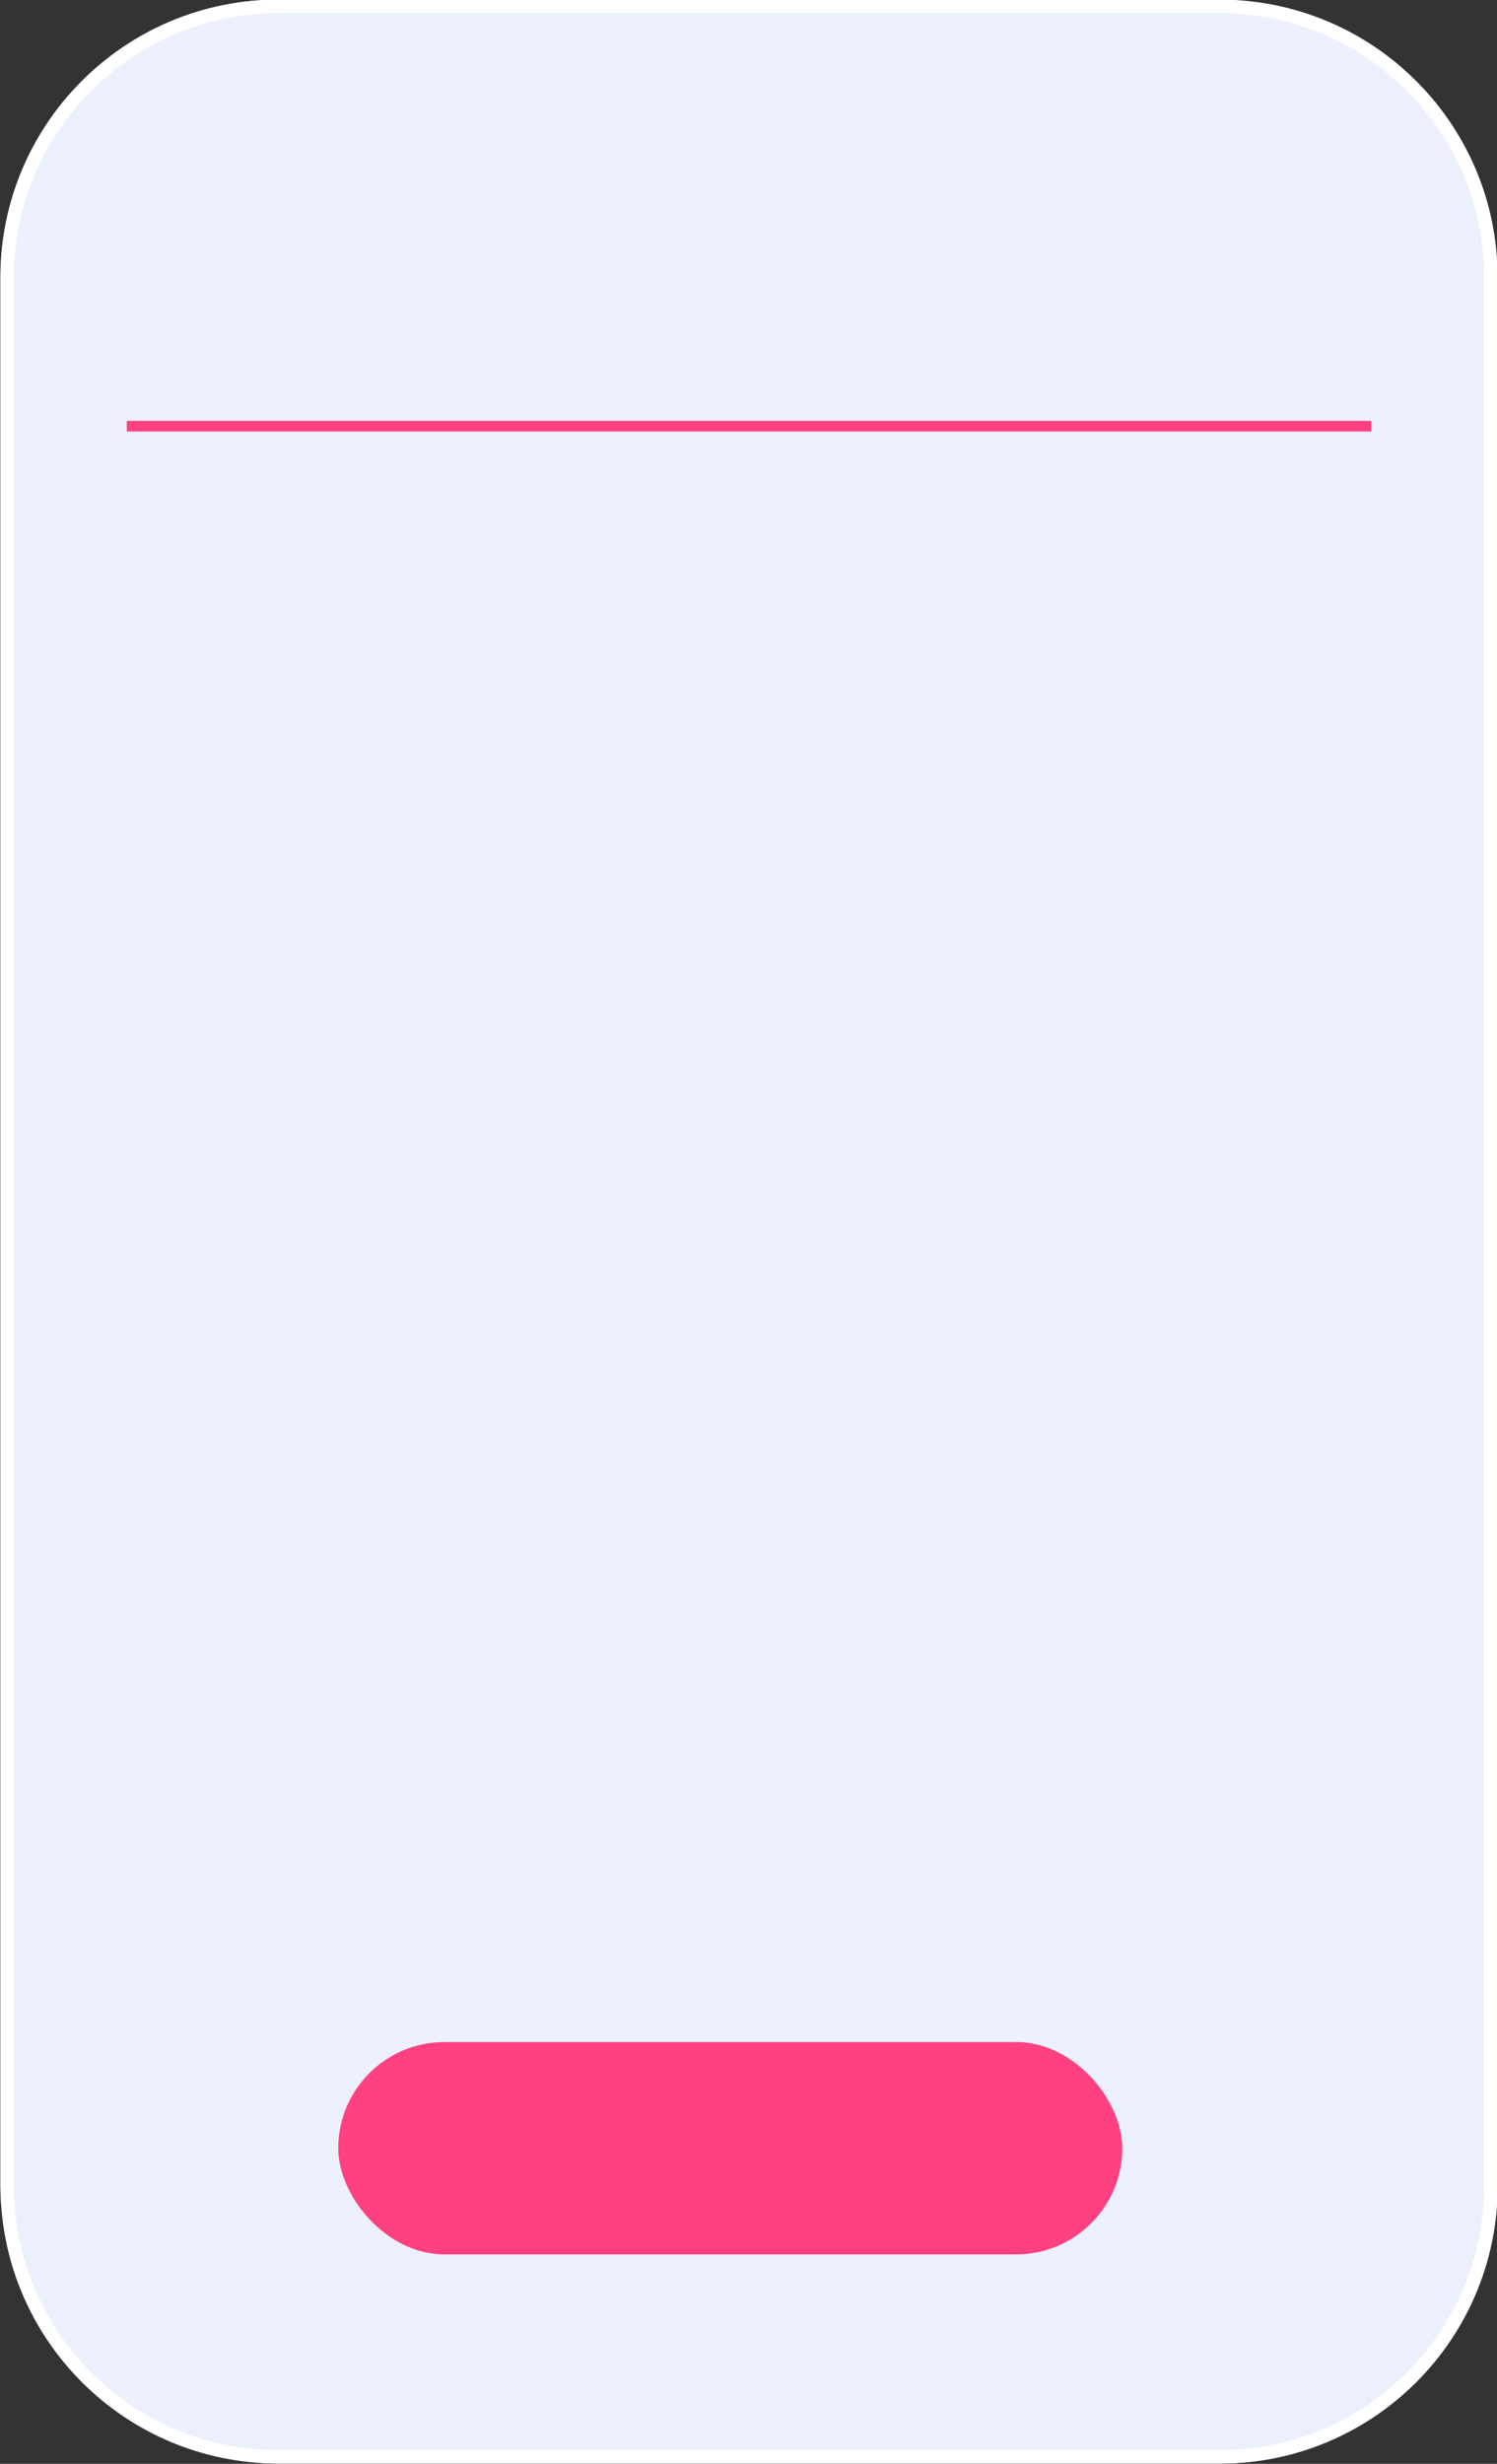
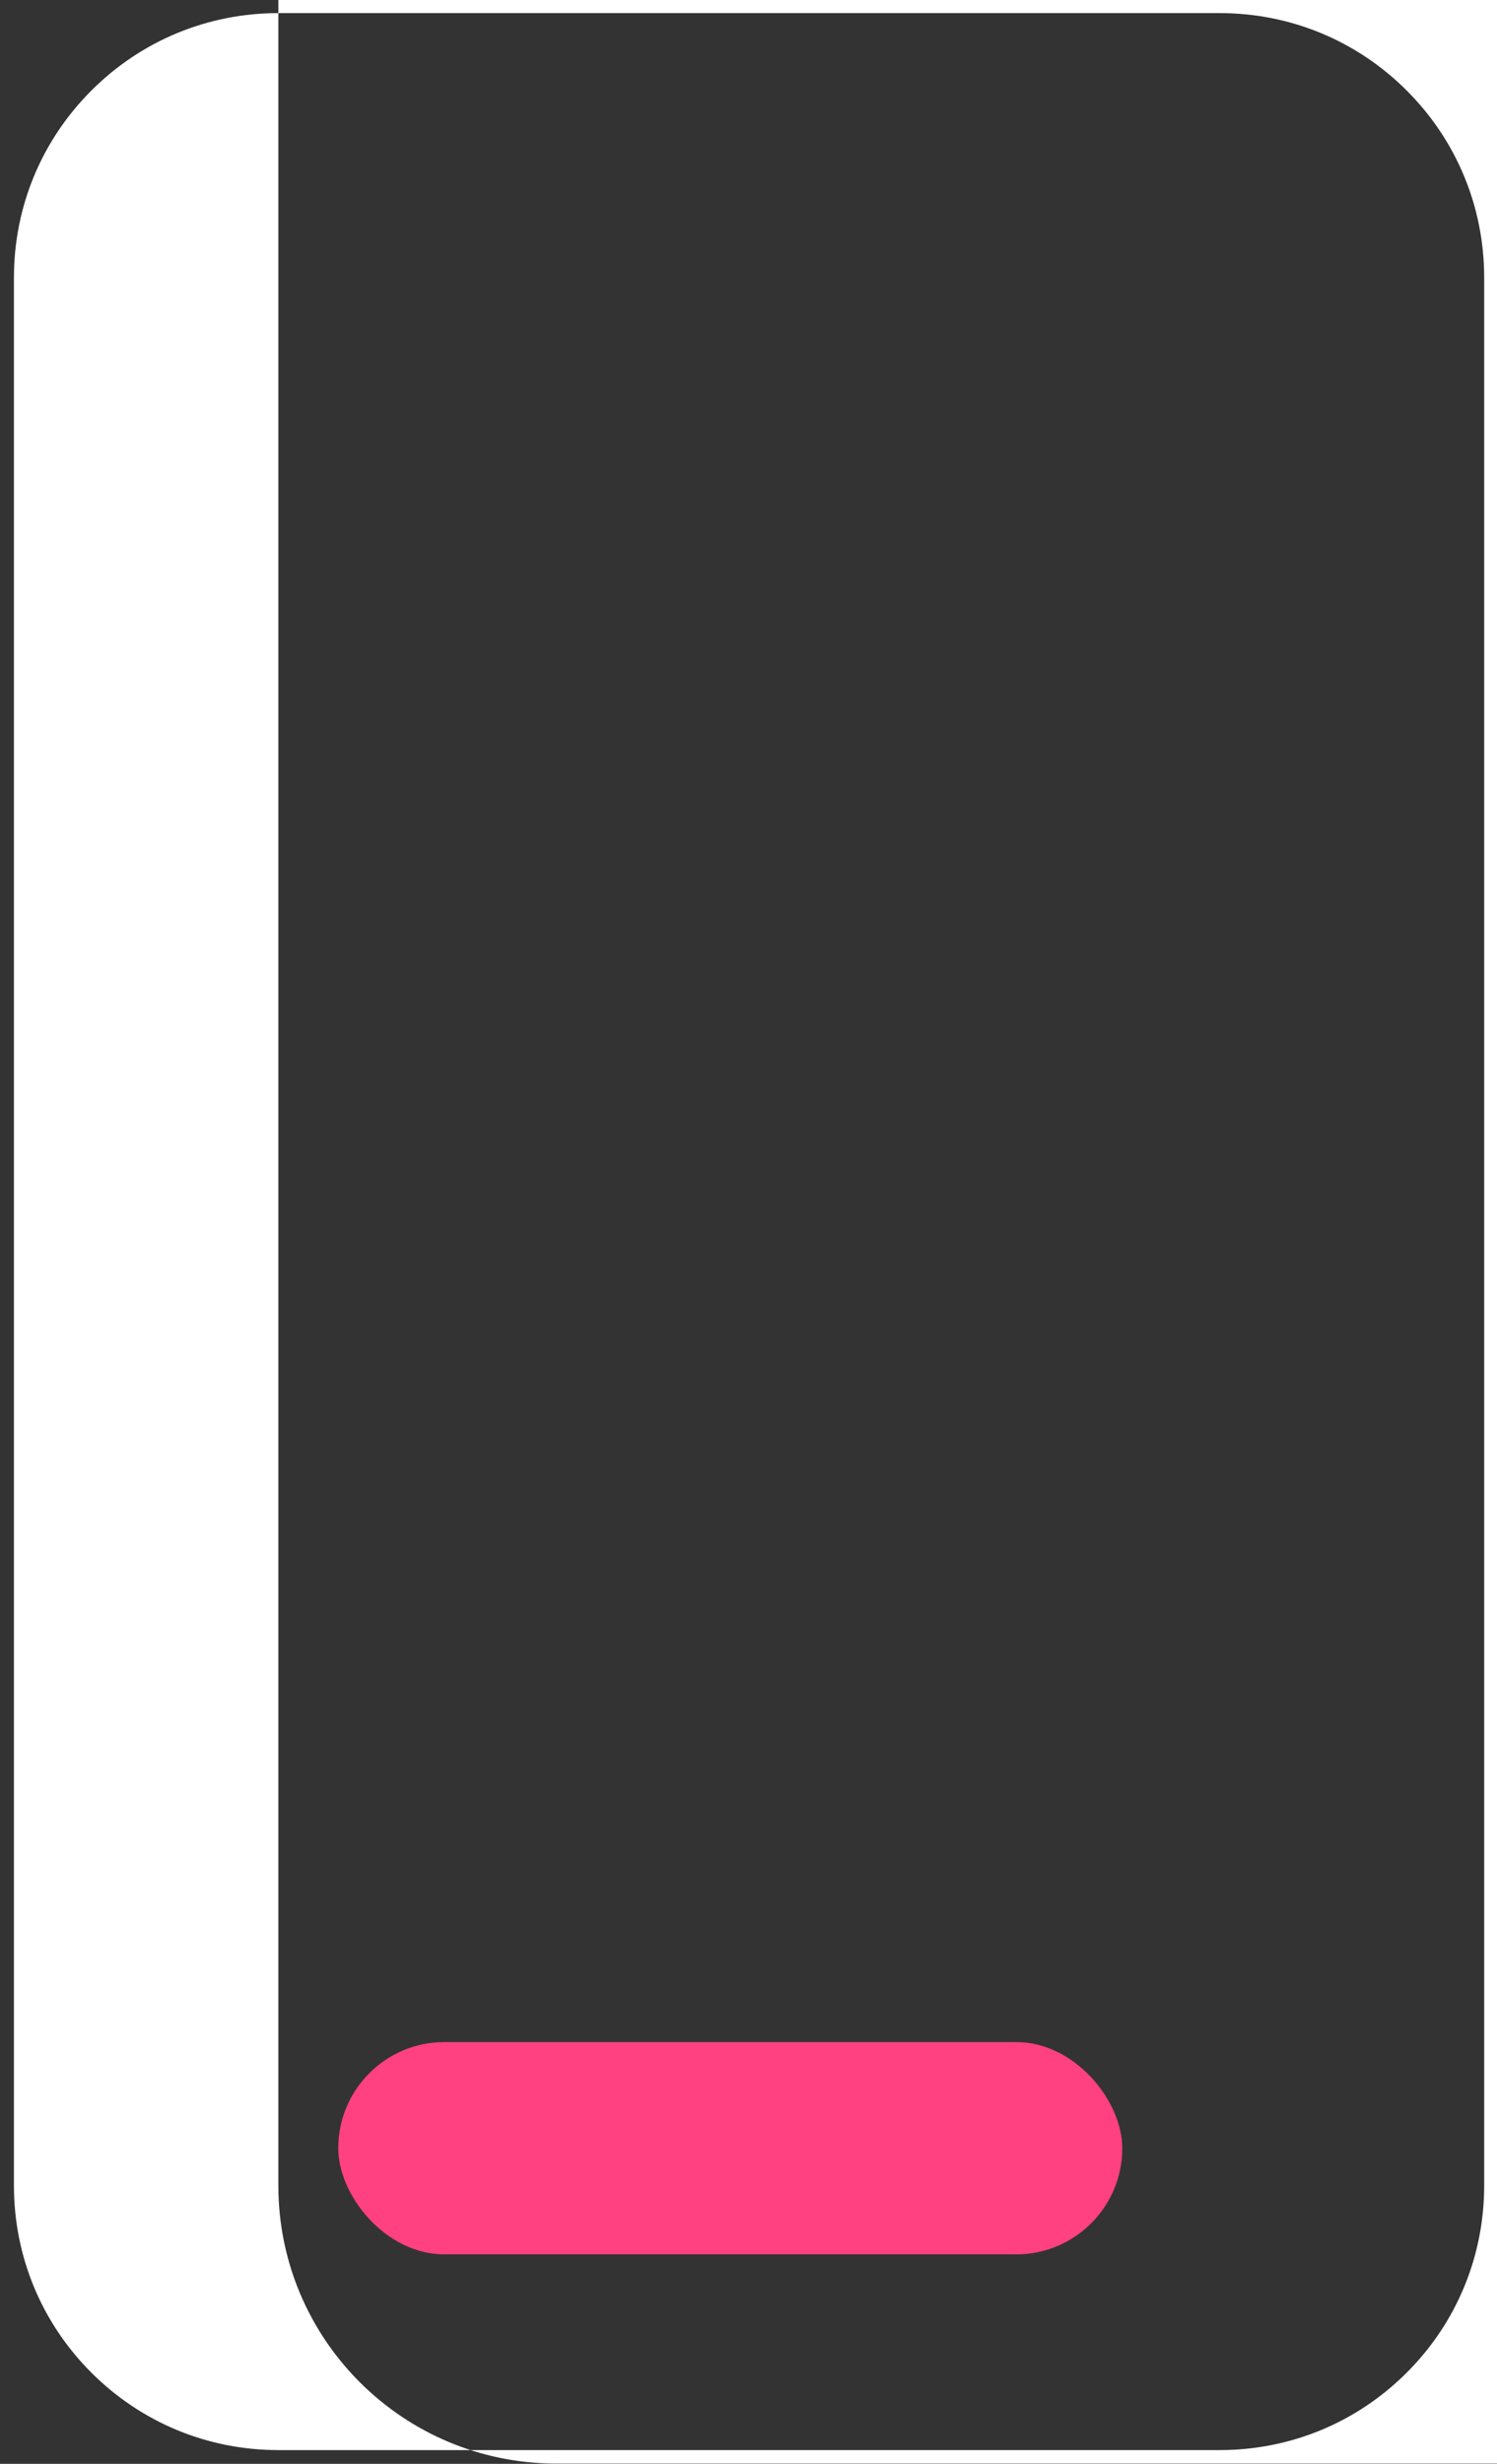
<svg xmlns="http://www.w3.org/2000/svg" height="266.9" preserveAspectRatio="xMidYMid meet" version="1.0" viewBox="69.3 10.7 162.2 266.9" width="162.2" zoomAndPan="magnify">
  <rect x="69.3" y="10.7" width="162.2" height="266.9" fill="#333333" stroke="none" />
  <g>
    <g id="change1_1">
-       <rect fill="#ebf0fc" height="266.91" rx="30.11" ry="30.11" width="162.23" x="69.34" y="10.66" />
-     </g>
+       </g>
    <g id="change2_1">
-       <path d="M201.46,12.12c7.65,0,14.85,2.98,20.26,8.39,5.41,5.41,8.39,12.61,8.39,20.26V247.46c0,7.65-2.98,14.85-8.39,20.26-5.41,5.41-12.61,8.39-20.26,8.39H99.46c-7.65,0-14.85-2.98-20.26-8.39-5.41-5.41-8.39-12.61-8.39-20.26V40.77c0-7.65,2.98-14.85,8.39-20.26,5.41-5.41,12.61-8.39,20.26-8.39h102m0-1.46H99.46c-16.63,0-30.11,13.48-30.11,30.11V247.46c0,16.63,13.48,30.11,30.11,30.11h102c16.63,0,30.11-13.48,30.11-30.11V40.77c0-16.63-13.48-30.11-30.11-30.11h0Z" fill="#fff" />
+       <path d="M201.46,12.12c7.65,0,14.85,2.98,20.26,8.39,5.41,5.41,8.39,12.61,8.39,20.26V247.46c0,7.65-2.98,14.85-8.39,20.26-5.41,5.41-12.61,8.39-20.26,8.39H99.46c-7.65,0-14.85-2.98-20.26-8.39-5.41-5.41-8.39-12.61-8.39-20.26V40.77c0-7.65,2.98-14.85,8.39-20.26,5.41-5.41,12.61-8.39,20.26-8.39h102m0-1.46H99.46V247.46c0,16.63,13.48,30.11,30.11,30.11h102c16.63,0,30.11-13.48,30.11-30.11V40.77c0-16.63-13.48-30.11-30.11-30.11h0Z" fill="#fff" />
    </g>
  </g>
  <g id="change3_1">
-     <path d="M83.04 56.29H217.88V57.44H83.04z" fill="#ff4081" />
-   </g>
+     </g>
  <g id="change3_2">
    <rect fill="#ff4081" height="23" rx="11.5" ry="11.5" width="84.95" x="105.95" y="231.91" />
  </g>
</svg>